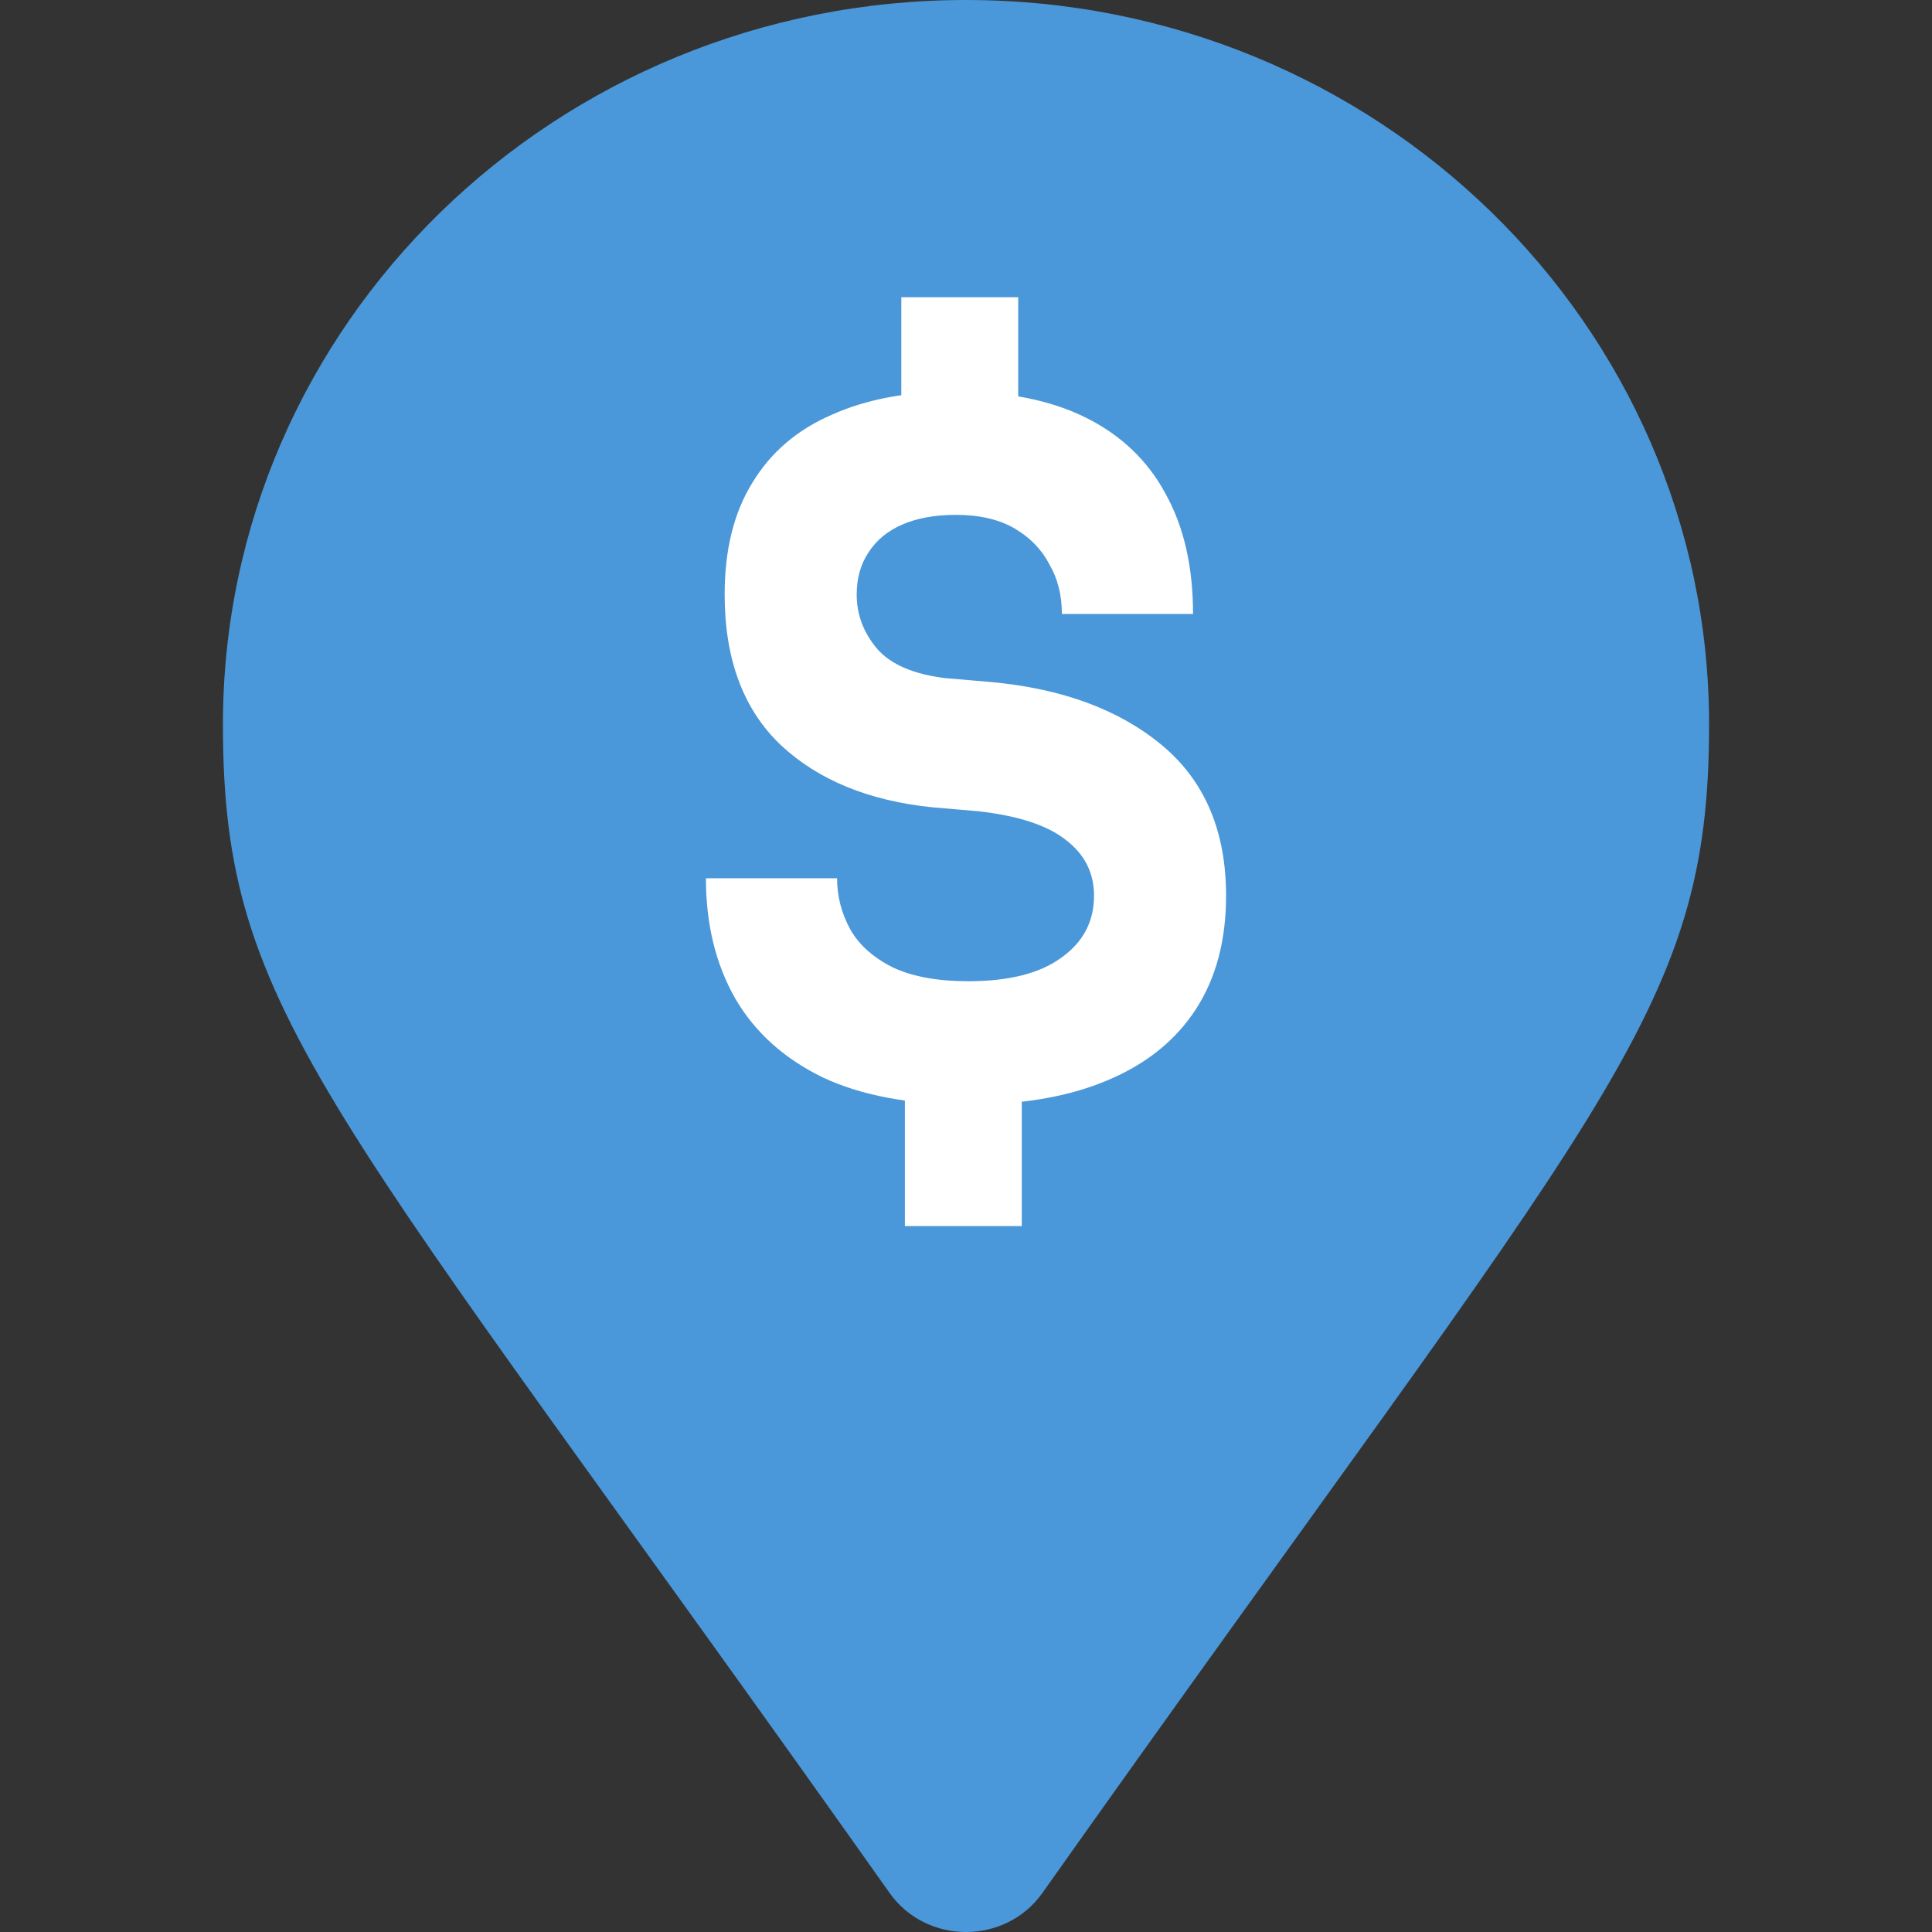
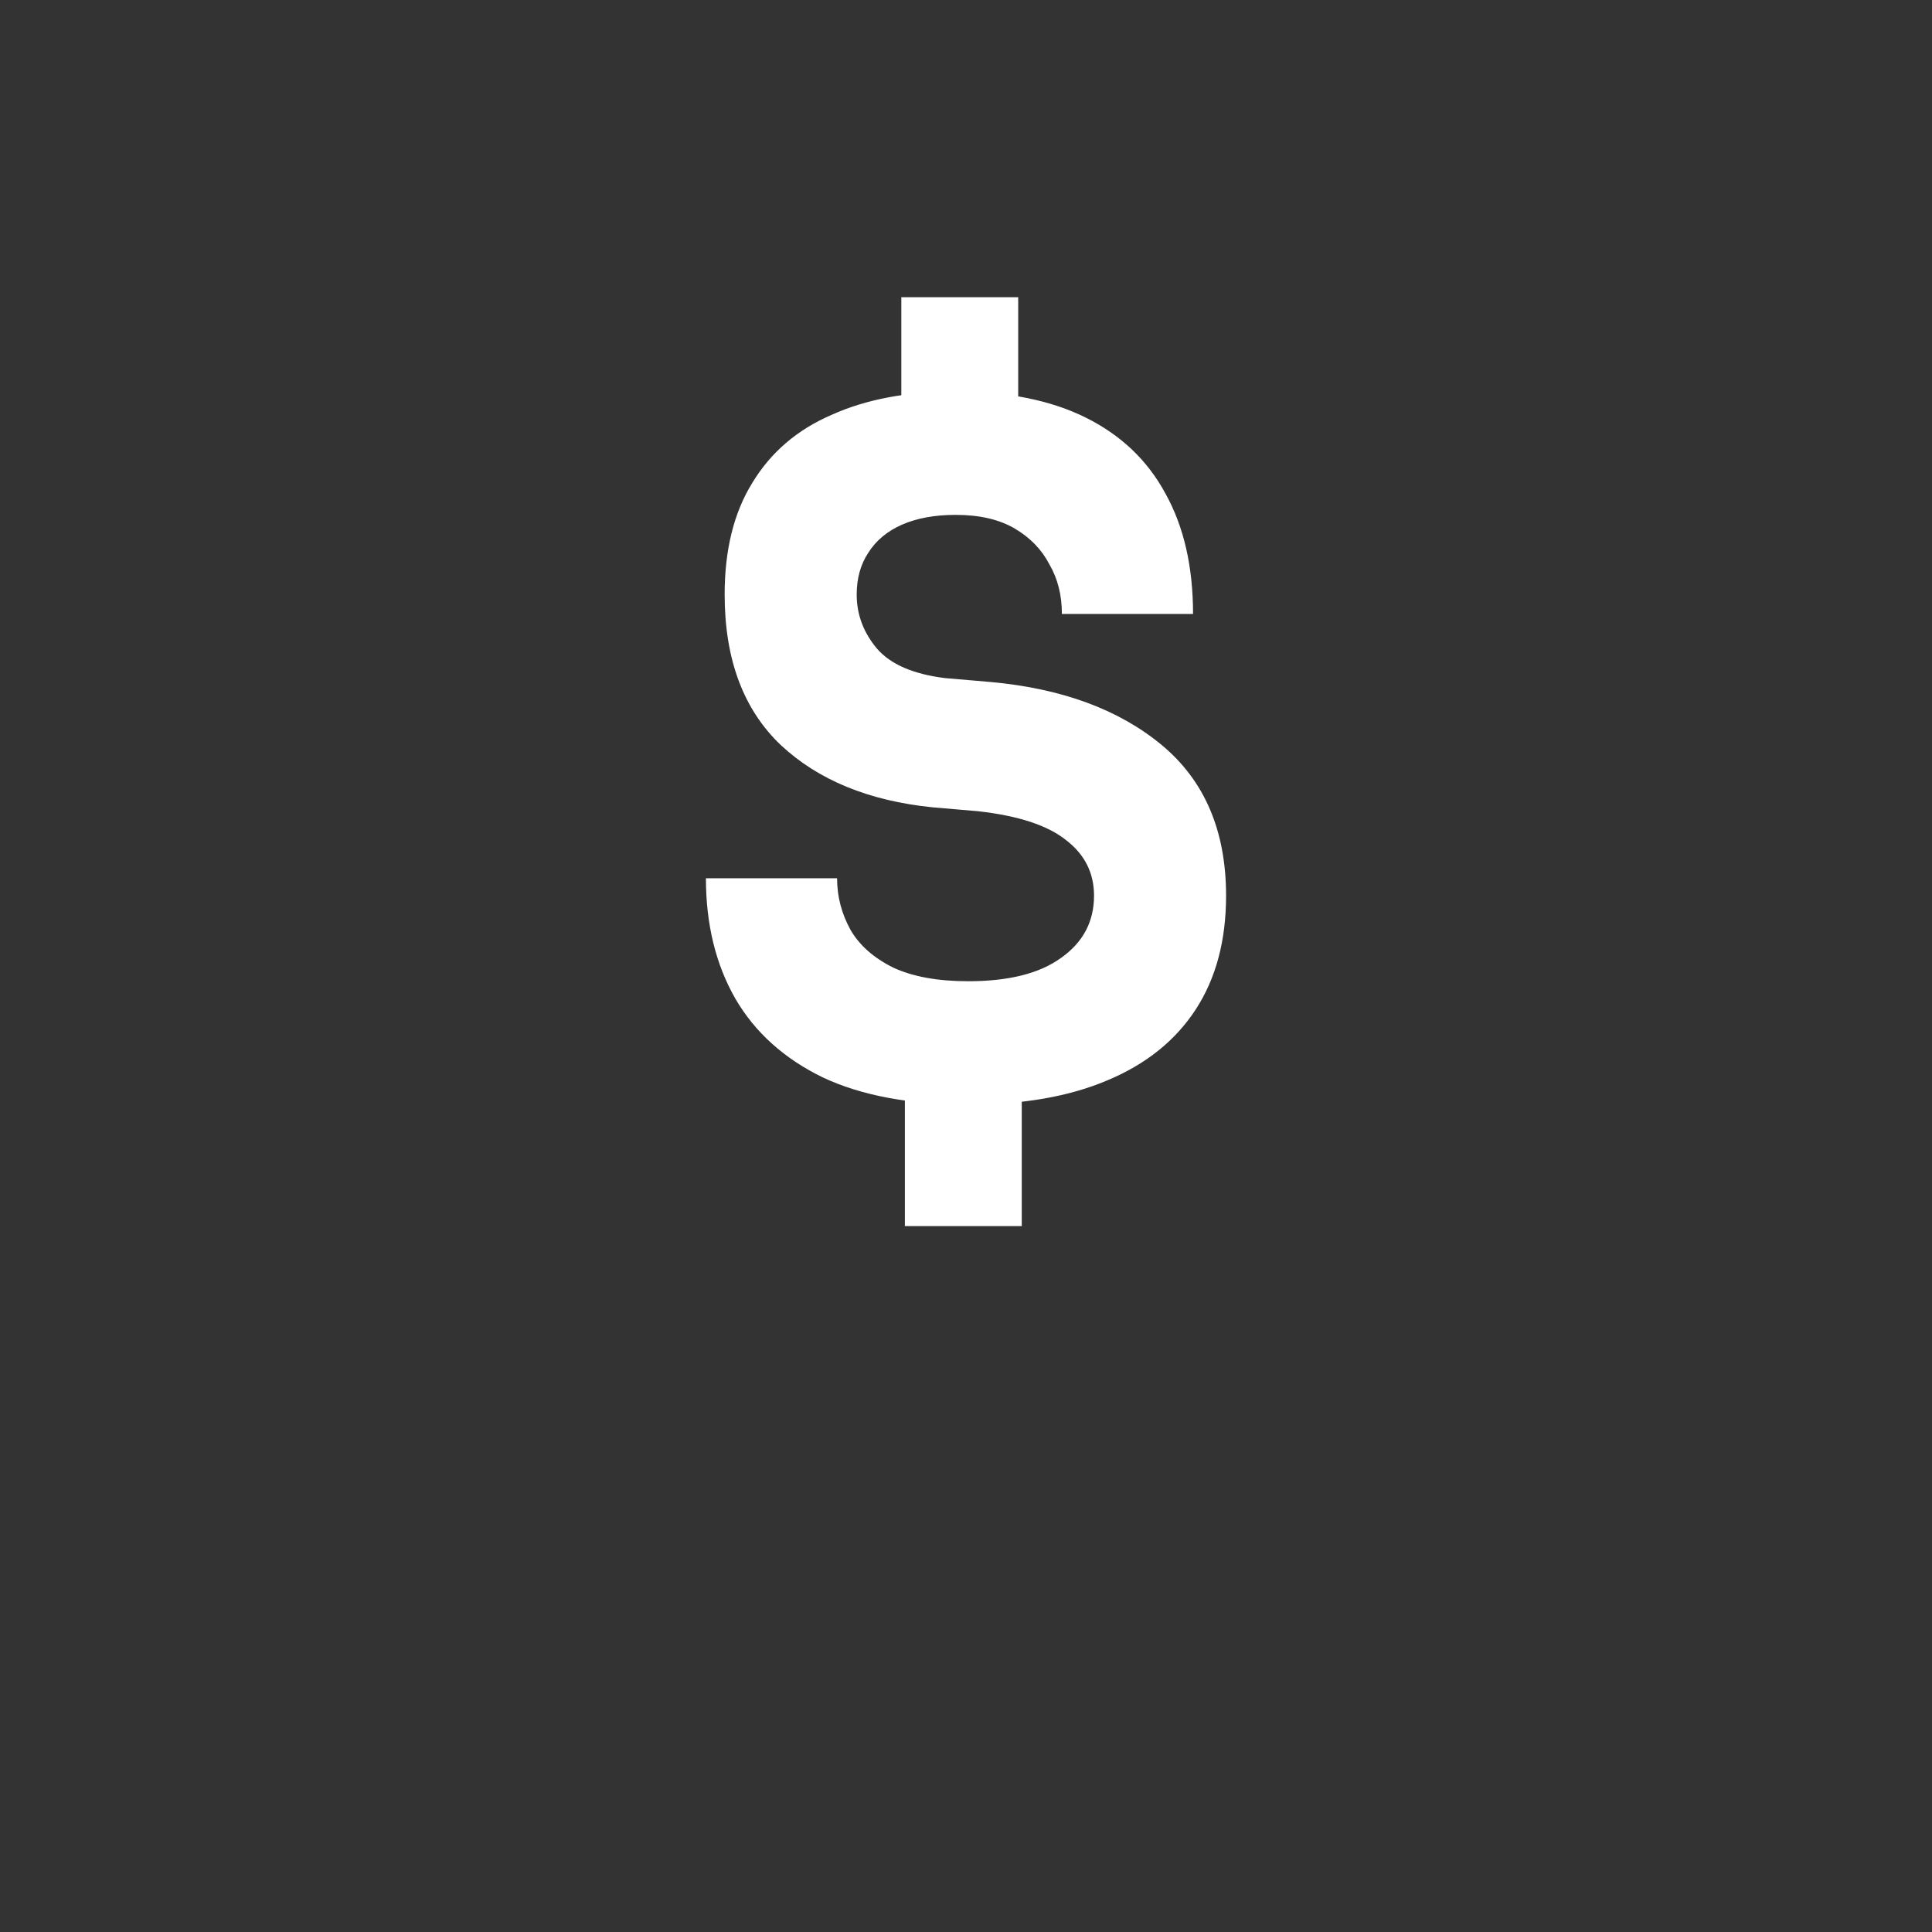
<svg xmlns="http://www.w3.org/2000/svg" width="52" height="52" viewBox="0 0 52 52" fill="none">
  <rect x="0" y="0" width="52" height="52" fill="#333333" stroke="none" />
  <g clip-path="url(#clip0_143_676)">
-     <path d="M23.945 50.951C8.809 29.558 6 27.362 6 19.5C6 8.73 14.954 0 26 0C37.046 0 46 8.73 46 19.5C46 27.362 43.191 29.558 28.055 50.951C27.062 52.35 24.938 52.35 23.945 50.951Z" fill="#4A98D9" />
    <path d="M26.06 29.731C24.491 29.731 23.186 29.487 22.146 28.999C21.105 28.493 20.321 27.787 19.793 26.881C19.264 25.957 19 24.876 19 23.638H22.53C22.53 24.126 22.65 24.588 22.89 25.024C23.13 25.442 23.515 25.782 24.043 26.044C24.571 26.288 25.244 26.41 26.06 26.41C27.149 26.41 27.981 26.201 28.558 25.782C29.15 25.364 29.446 24.806 29.446 24.109C29.446 23.499 29.198 23.002 28.701 22.618C28.205 22.217 27.413 21.956 26.324 21.834L25.099 21.729C23.387 21.555 22.026 20.997 21.017 20.055C20.009 19.097 19.504 17.745 19.504 16.002C19.504 14.799 19.752 13.797 20.249 12.995C20.745 12.175 21.457 11.565 22.386 11.164C23.314 10.746 24.427 10.537 25.724 10.537C27.117 10.537 28.285 10.772 29.23 11.243C30.174 11.713 30.887 12.393 31.367 13.282C31.863 14.171 32.111 15.252 32.111 16.525H28.581C28.581 16.02 28.469 15.575 28.245 15.191C28.037 14.79 27.725 14.468 27.309 14.224C26.892 13.98 26.364 13.858 25.724 13.858C25.163 13.858 24.683 13.945 24.283 14.119C23.883 14.294 23.579 14.546 23.37 14.878C23.162 15.191 23.058 15.566 23.058 16.002C23.058 16.543 23.242 17.031 23.611 17.466C23.979 17.885 24.587 18.146 25.436 18.251L26.66 18.356C28.581 18.53 30.118 19.097 31.271 20.055C32.424 21.014 33 22.365 33 24.109C33 25.312 32.728 26.332 32.184 27.168C31.639 28.005 30.847 28.642 29.806 29.077C28.782 29.513 27.533 29.731 26.06 29.731ZM24.355 33V29.182H27.501V33H24.355ZM24.259 11.818V8H27.405V11.818H24.259Z" fill="white" />
  </g>
  <defs>
    <clipPath id="clip0_143_676">
      <rect width="52" height="52" fill="white" />
    </clipPath>
  </defs>
</svg>